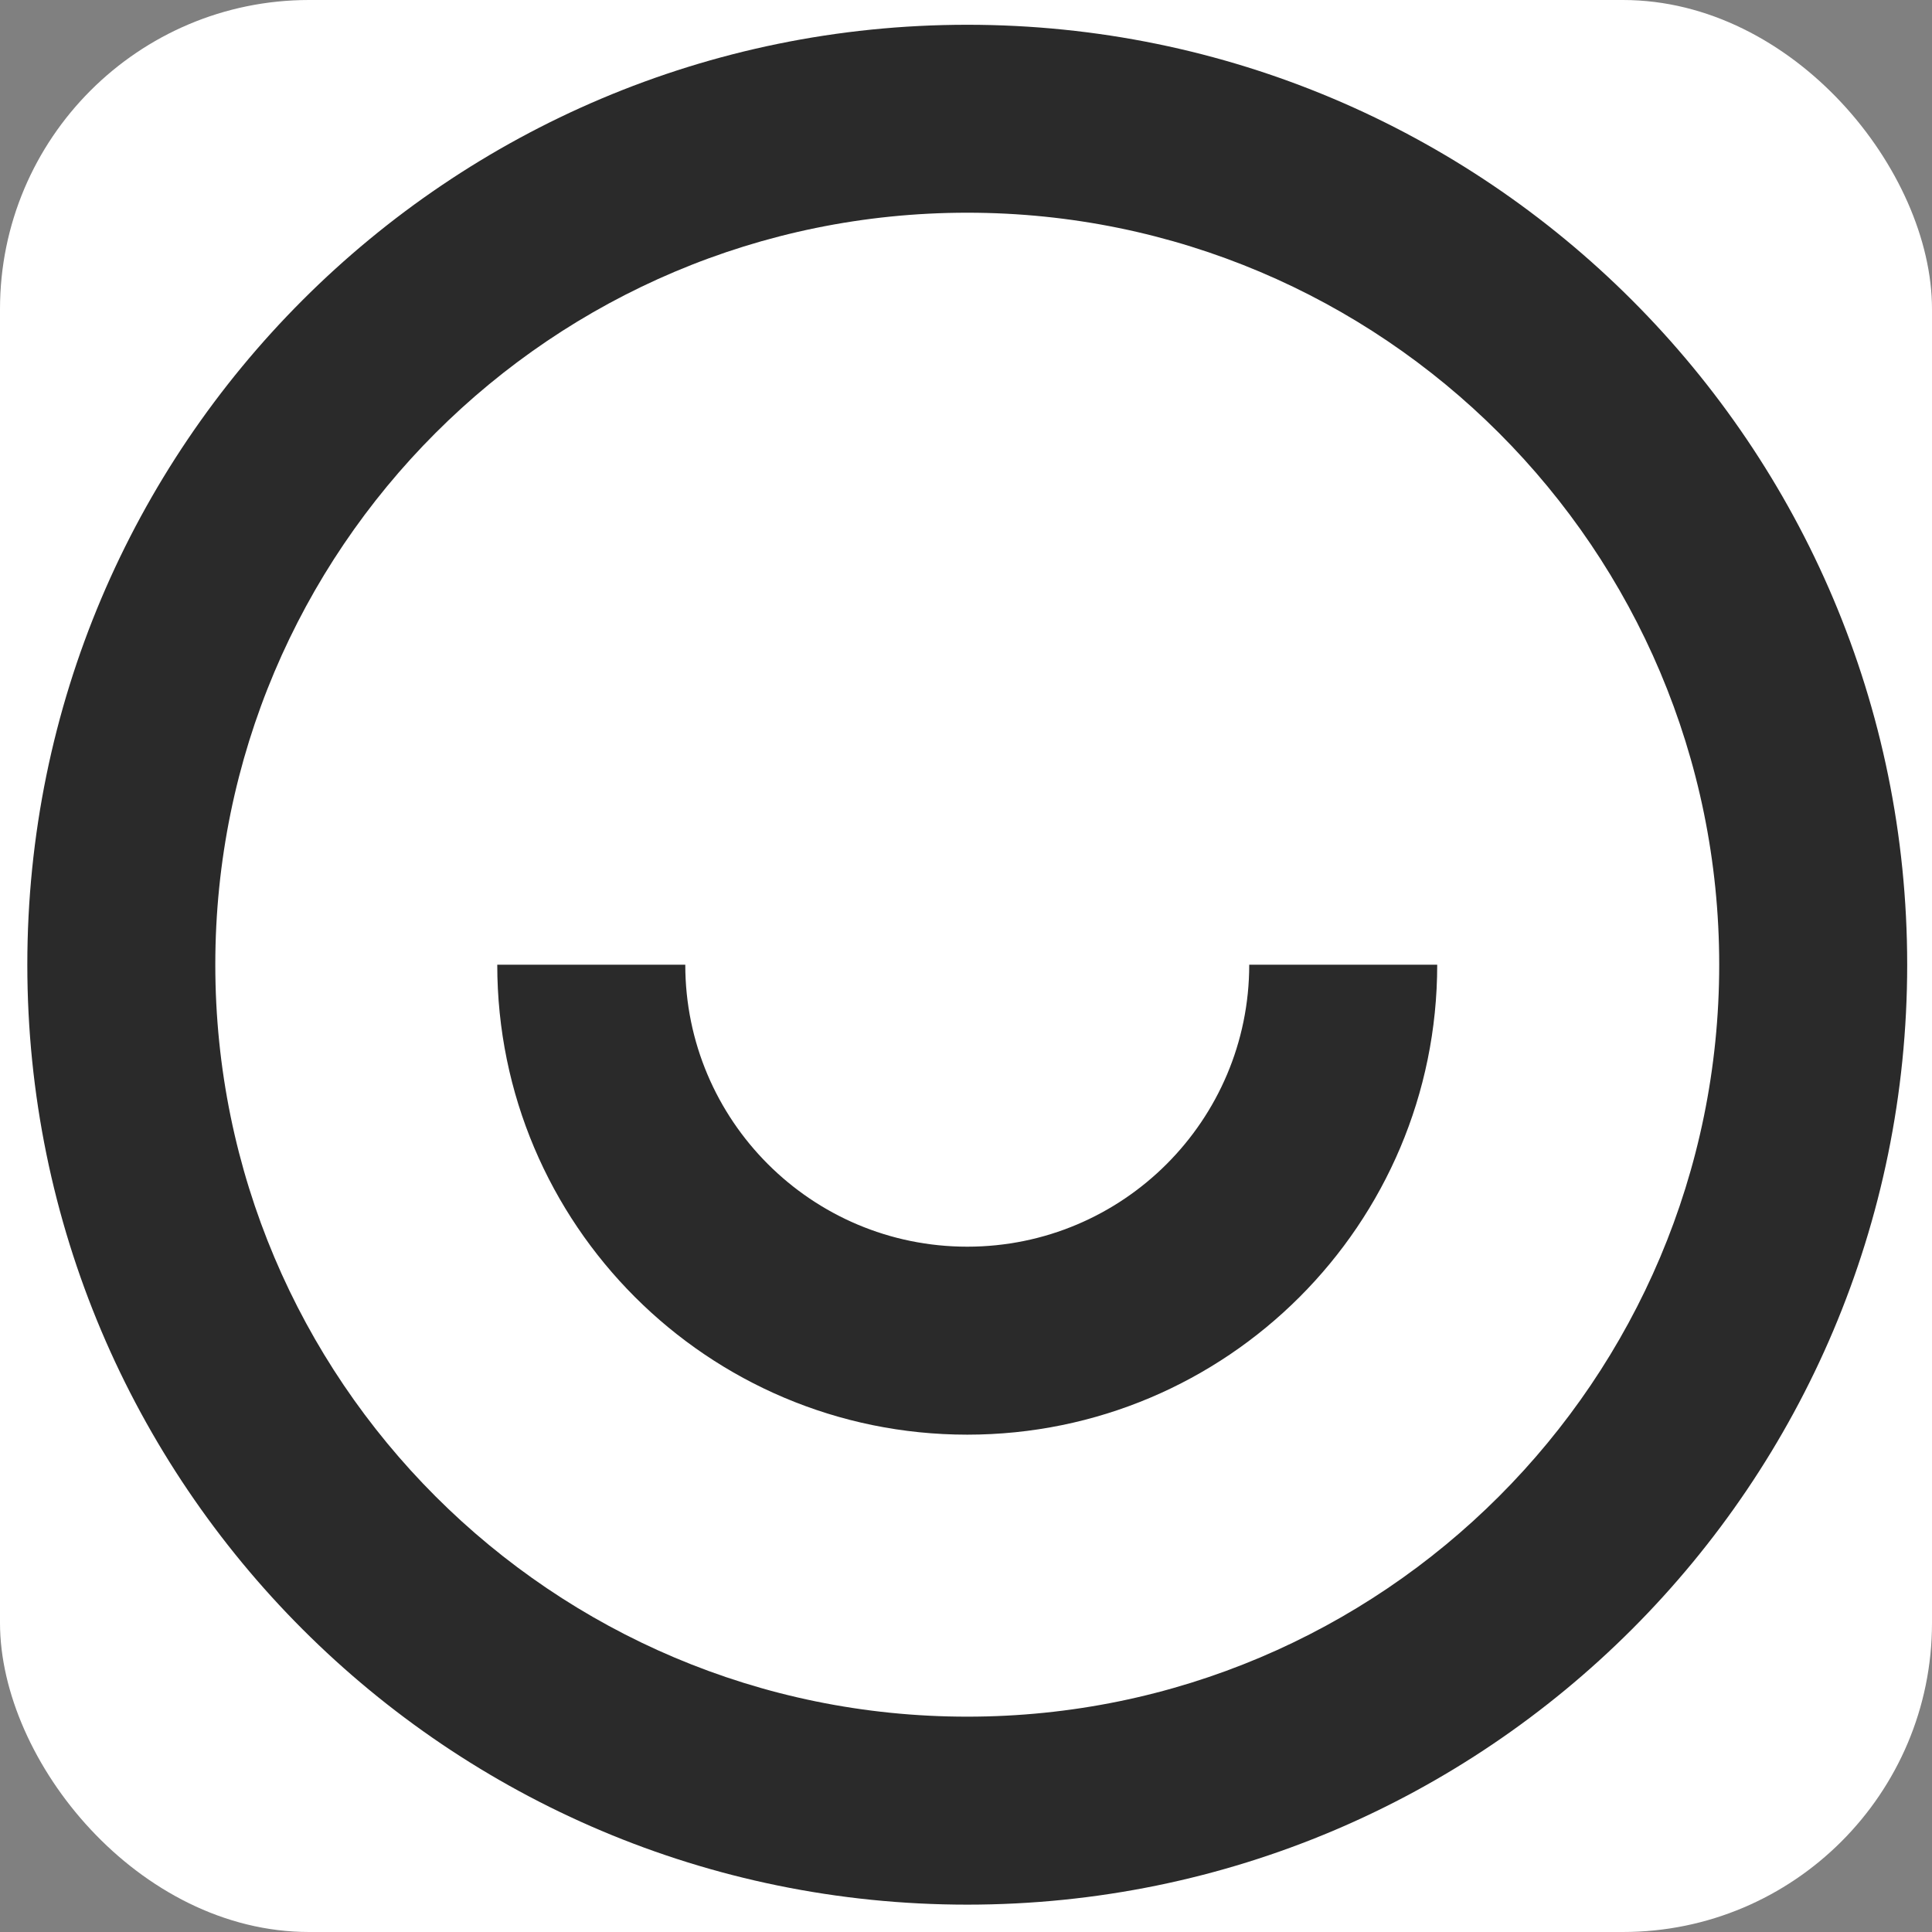
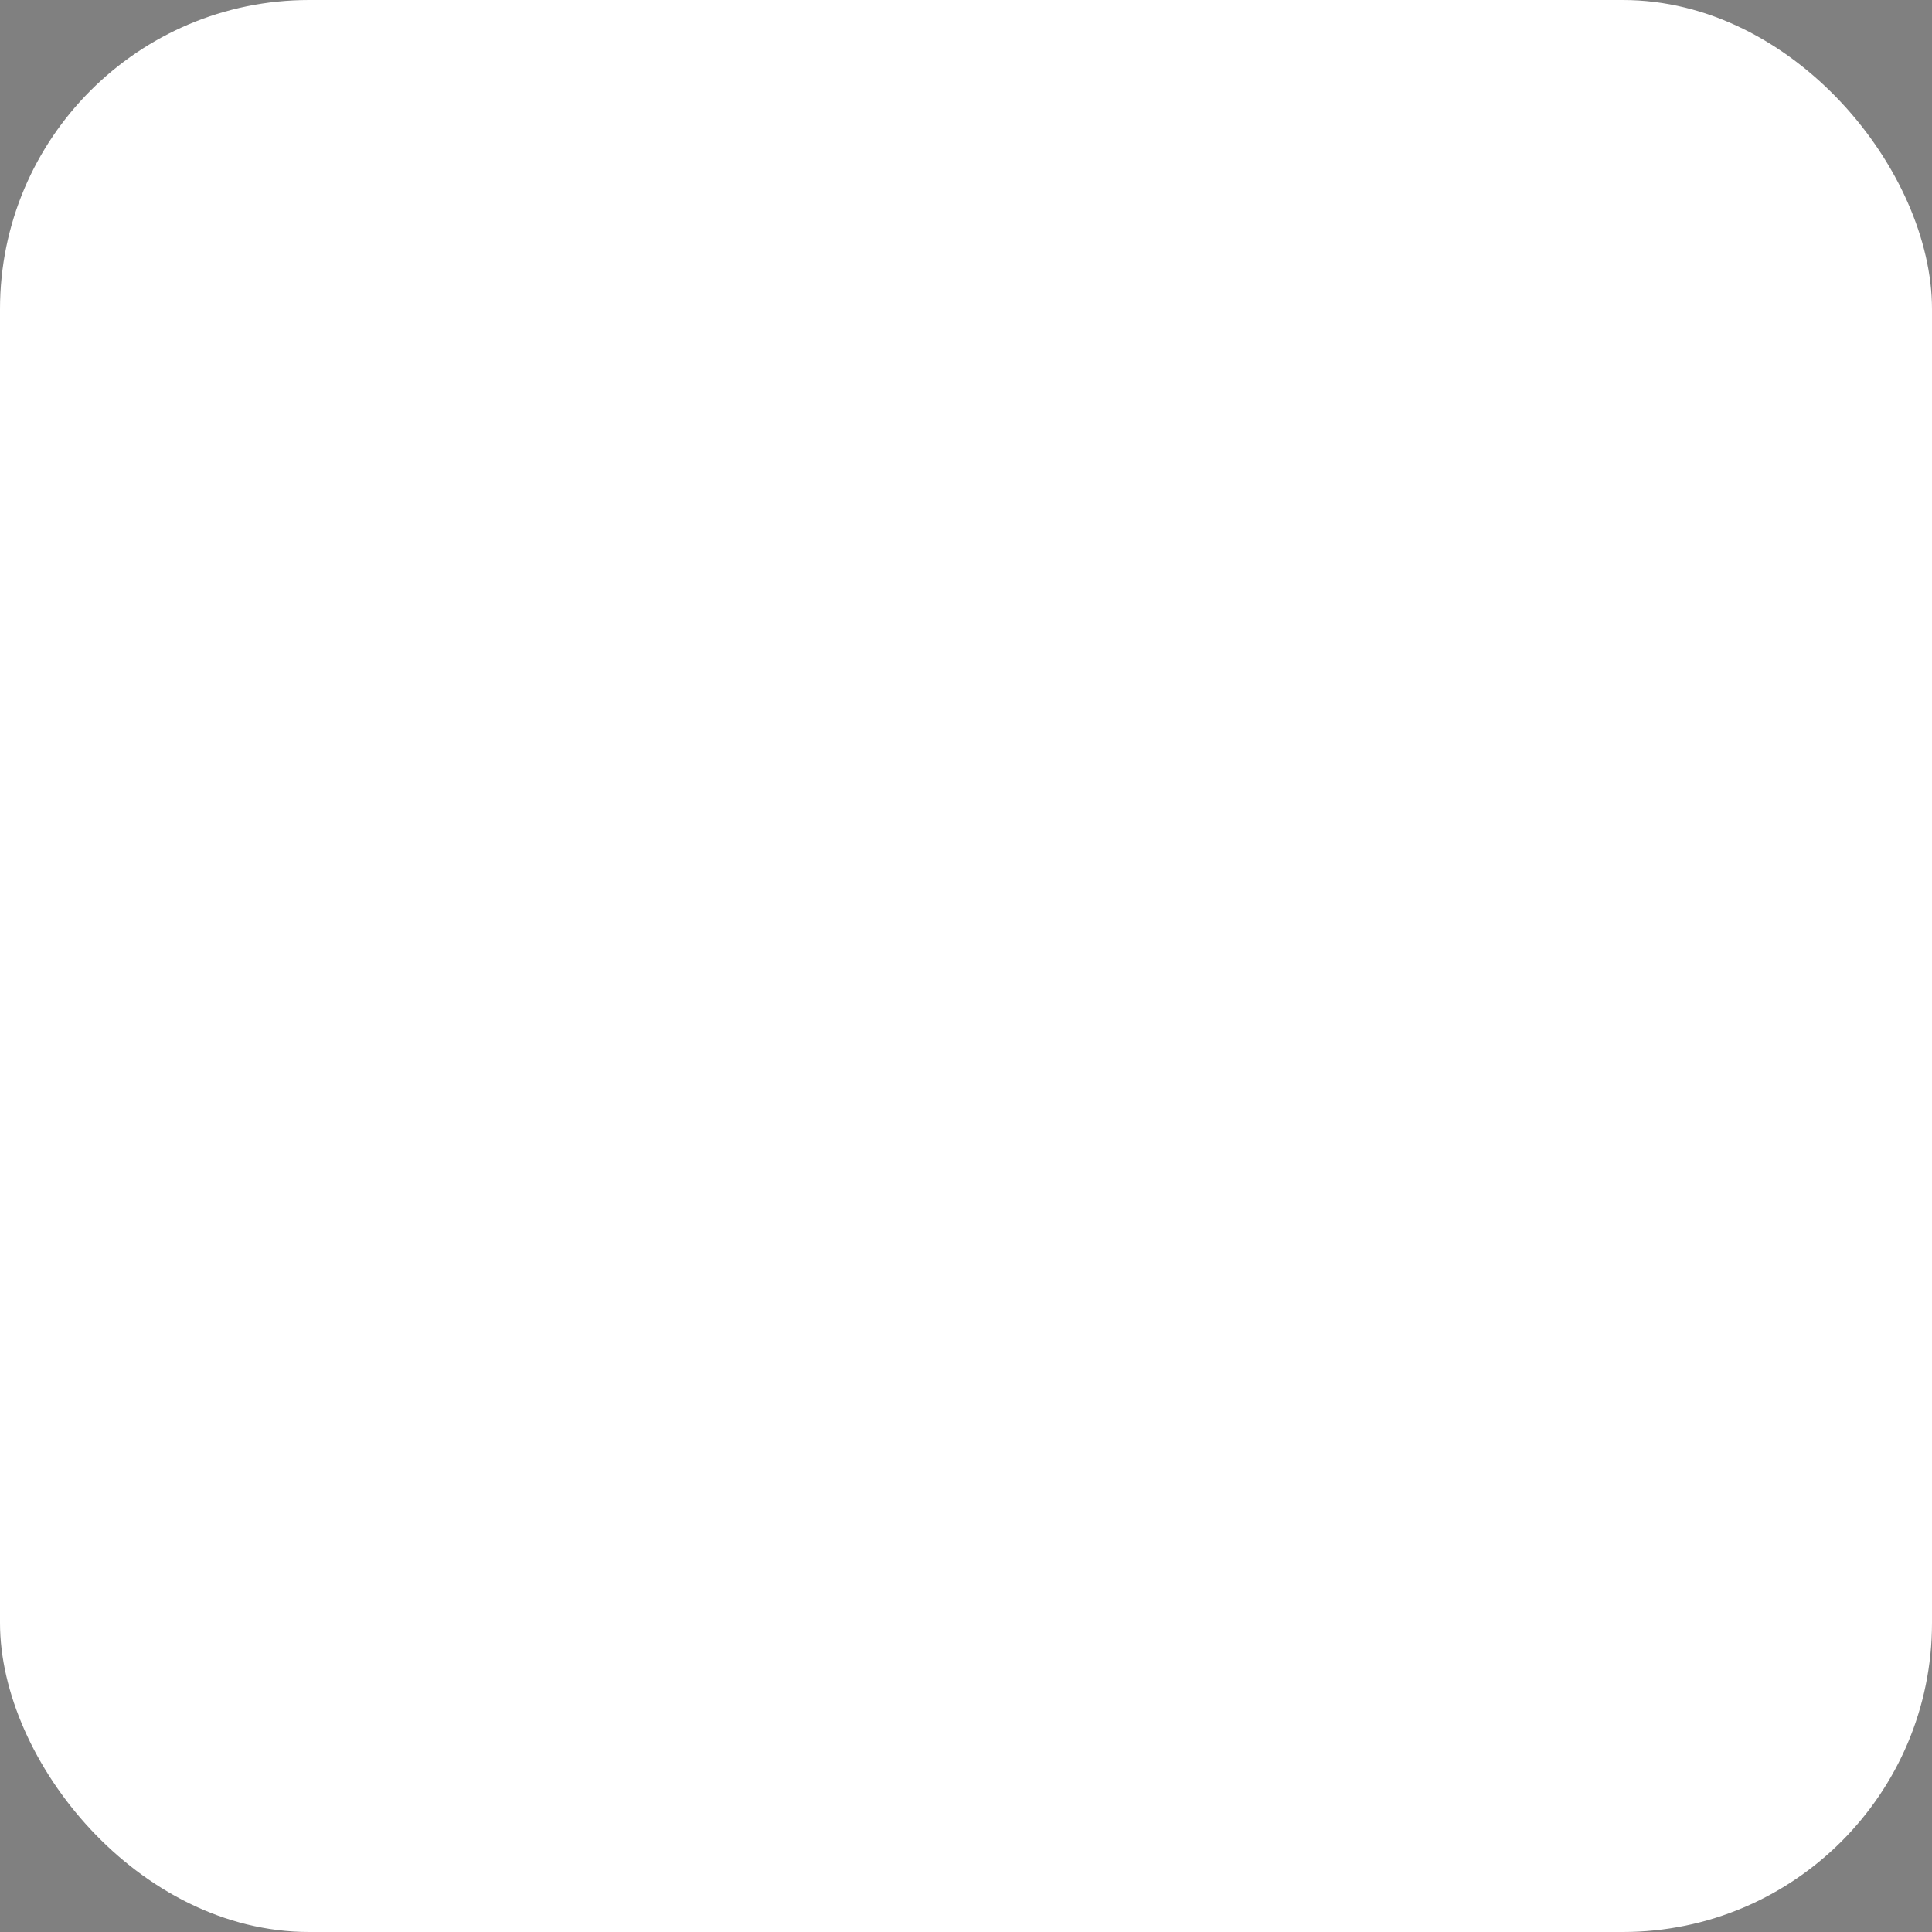
<svg xmlns="http://www.w3.org/2000/svg" width="50" height="50" viewBox="0 0 50 50" fill="none">
  <rect x="0" y="0" width="50" height="50" fill="#808080" stroke="none" />
  <rect width="50" height="50" rx="8" fill="white" />
-   <path fill-rule="evenodd" clip-rule="evenodd" d="M25.033 49.292C11.598 49.292 0.707 38.401 0.707 24.966C0.707 11.531 11.598 0.641 25.033 0.641C38.468 0.641 49.358 11.531 49.358 24.966C49.358 38.401 38.468 49.292 25.033 49.292ZM25.033 44.427C35.78 44.427 44.493 35.714 44.493 24.966C44.493 14.218 35.78 5.505 25.033 5.505C14.285 5.505 5.572 14.218 5.572 24.966C5.572 35.714 14.285 44.427 25.033 44.427ZM12.869 24.966H17.735C17.735 28.996 21.002 32.264 25.033 32.264C29.062 32.264 32.33 28.996 32.33 24.966H37.195C37.195 31.684 31.75 37.129 25.033 37.129C18.315 37.129 12.869 31.684 12.869 24.966Z" fill="#2A2A2A" />
</svg>